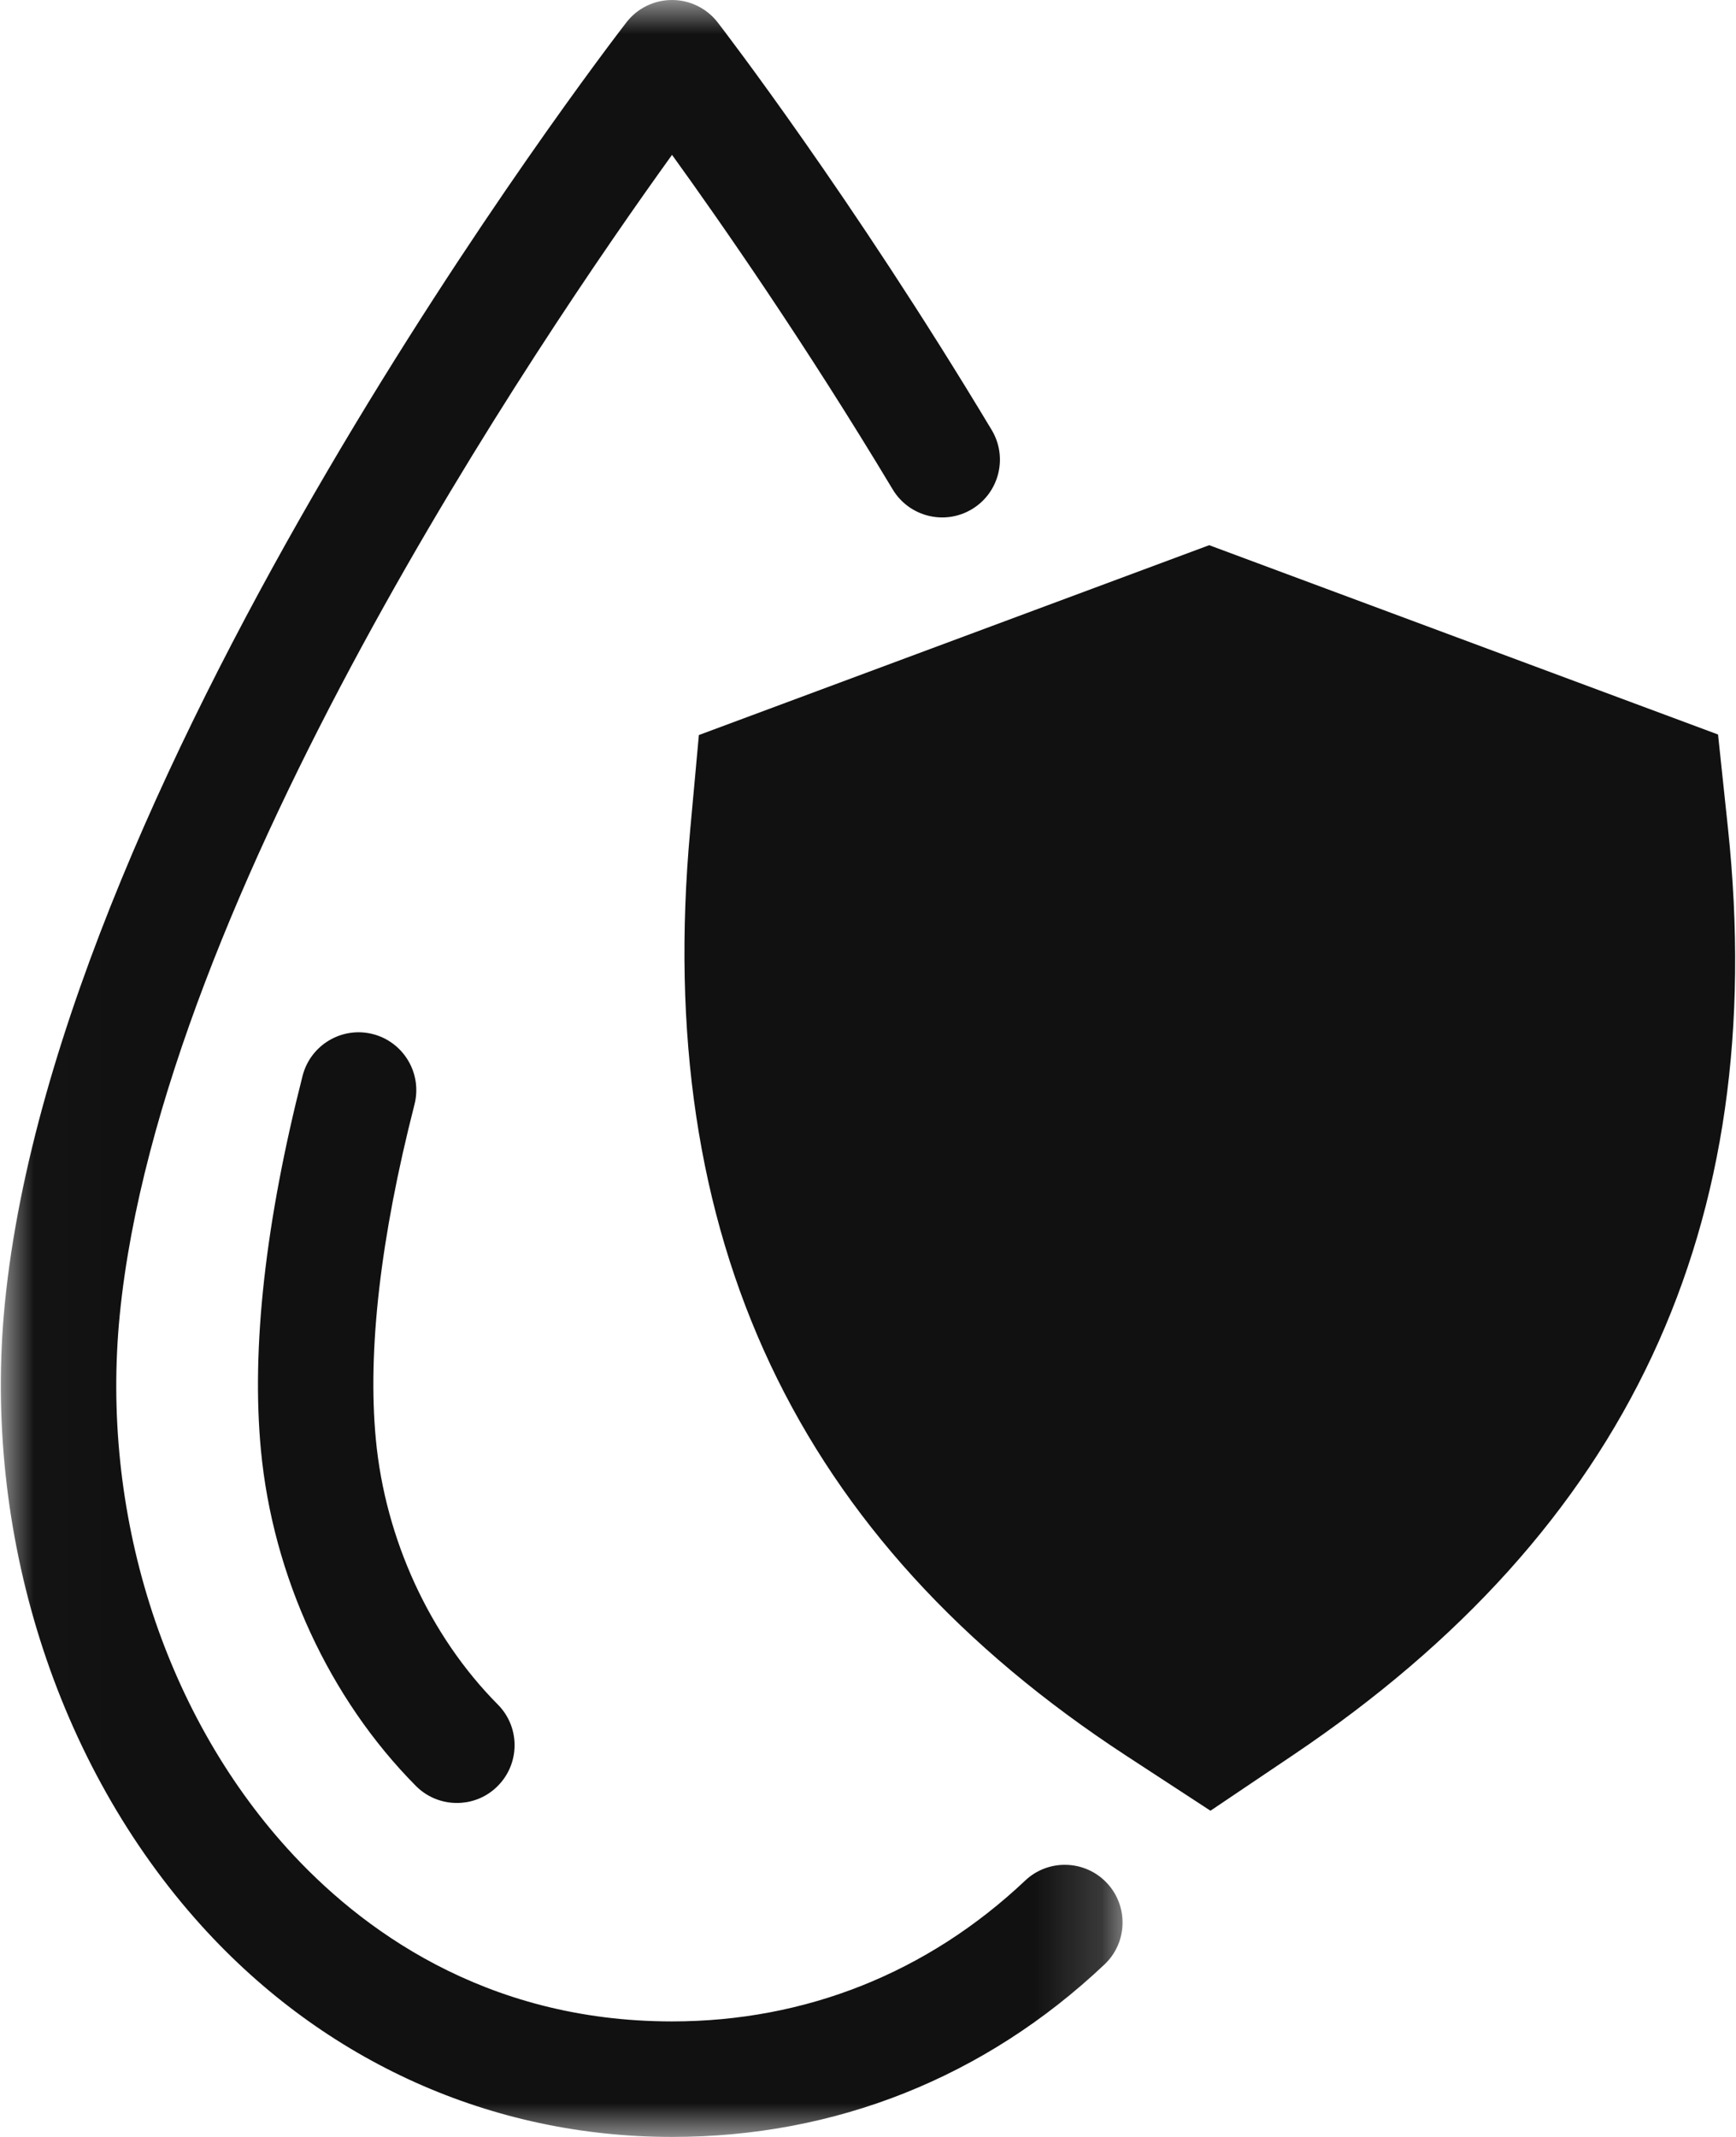
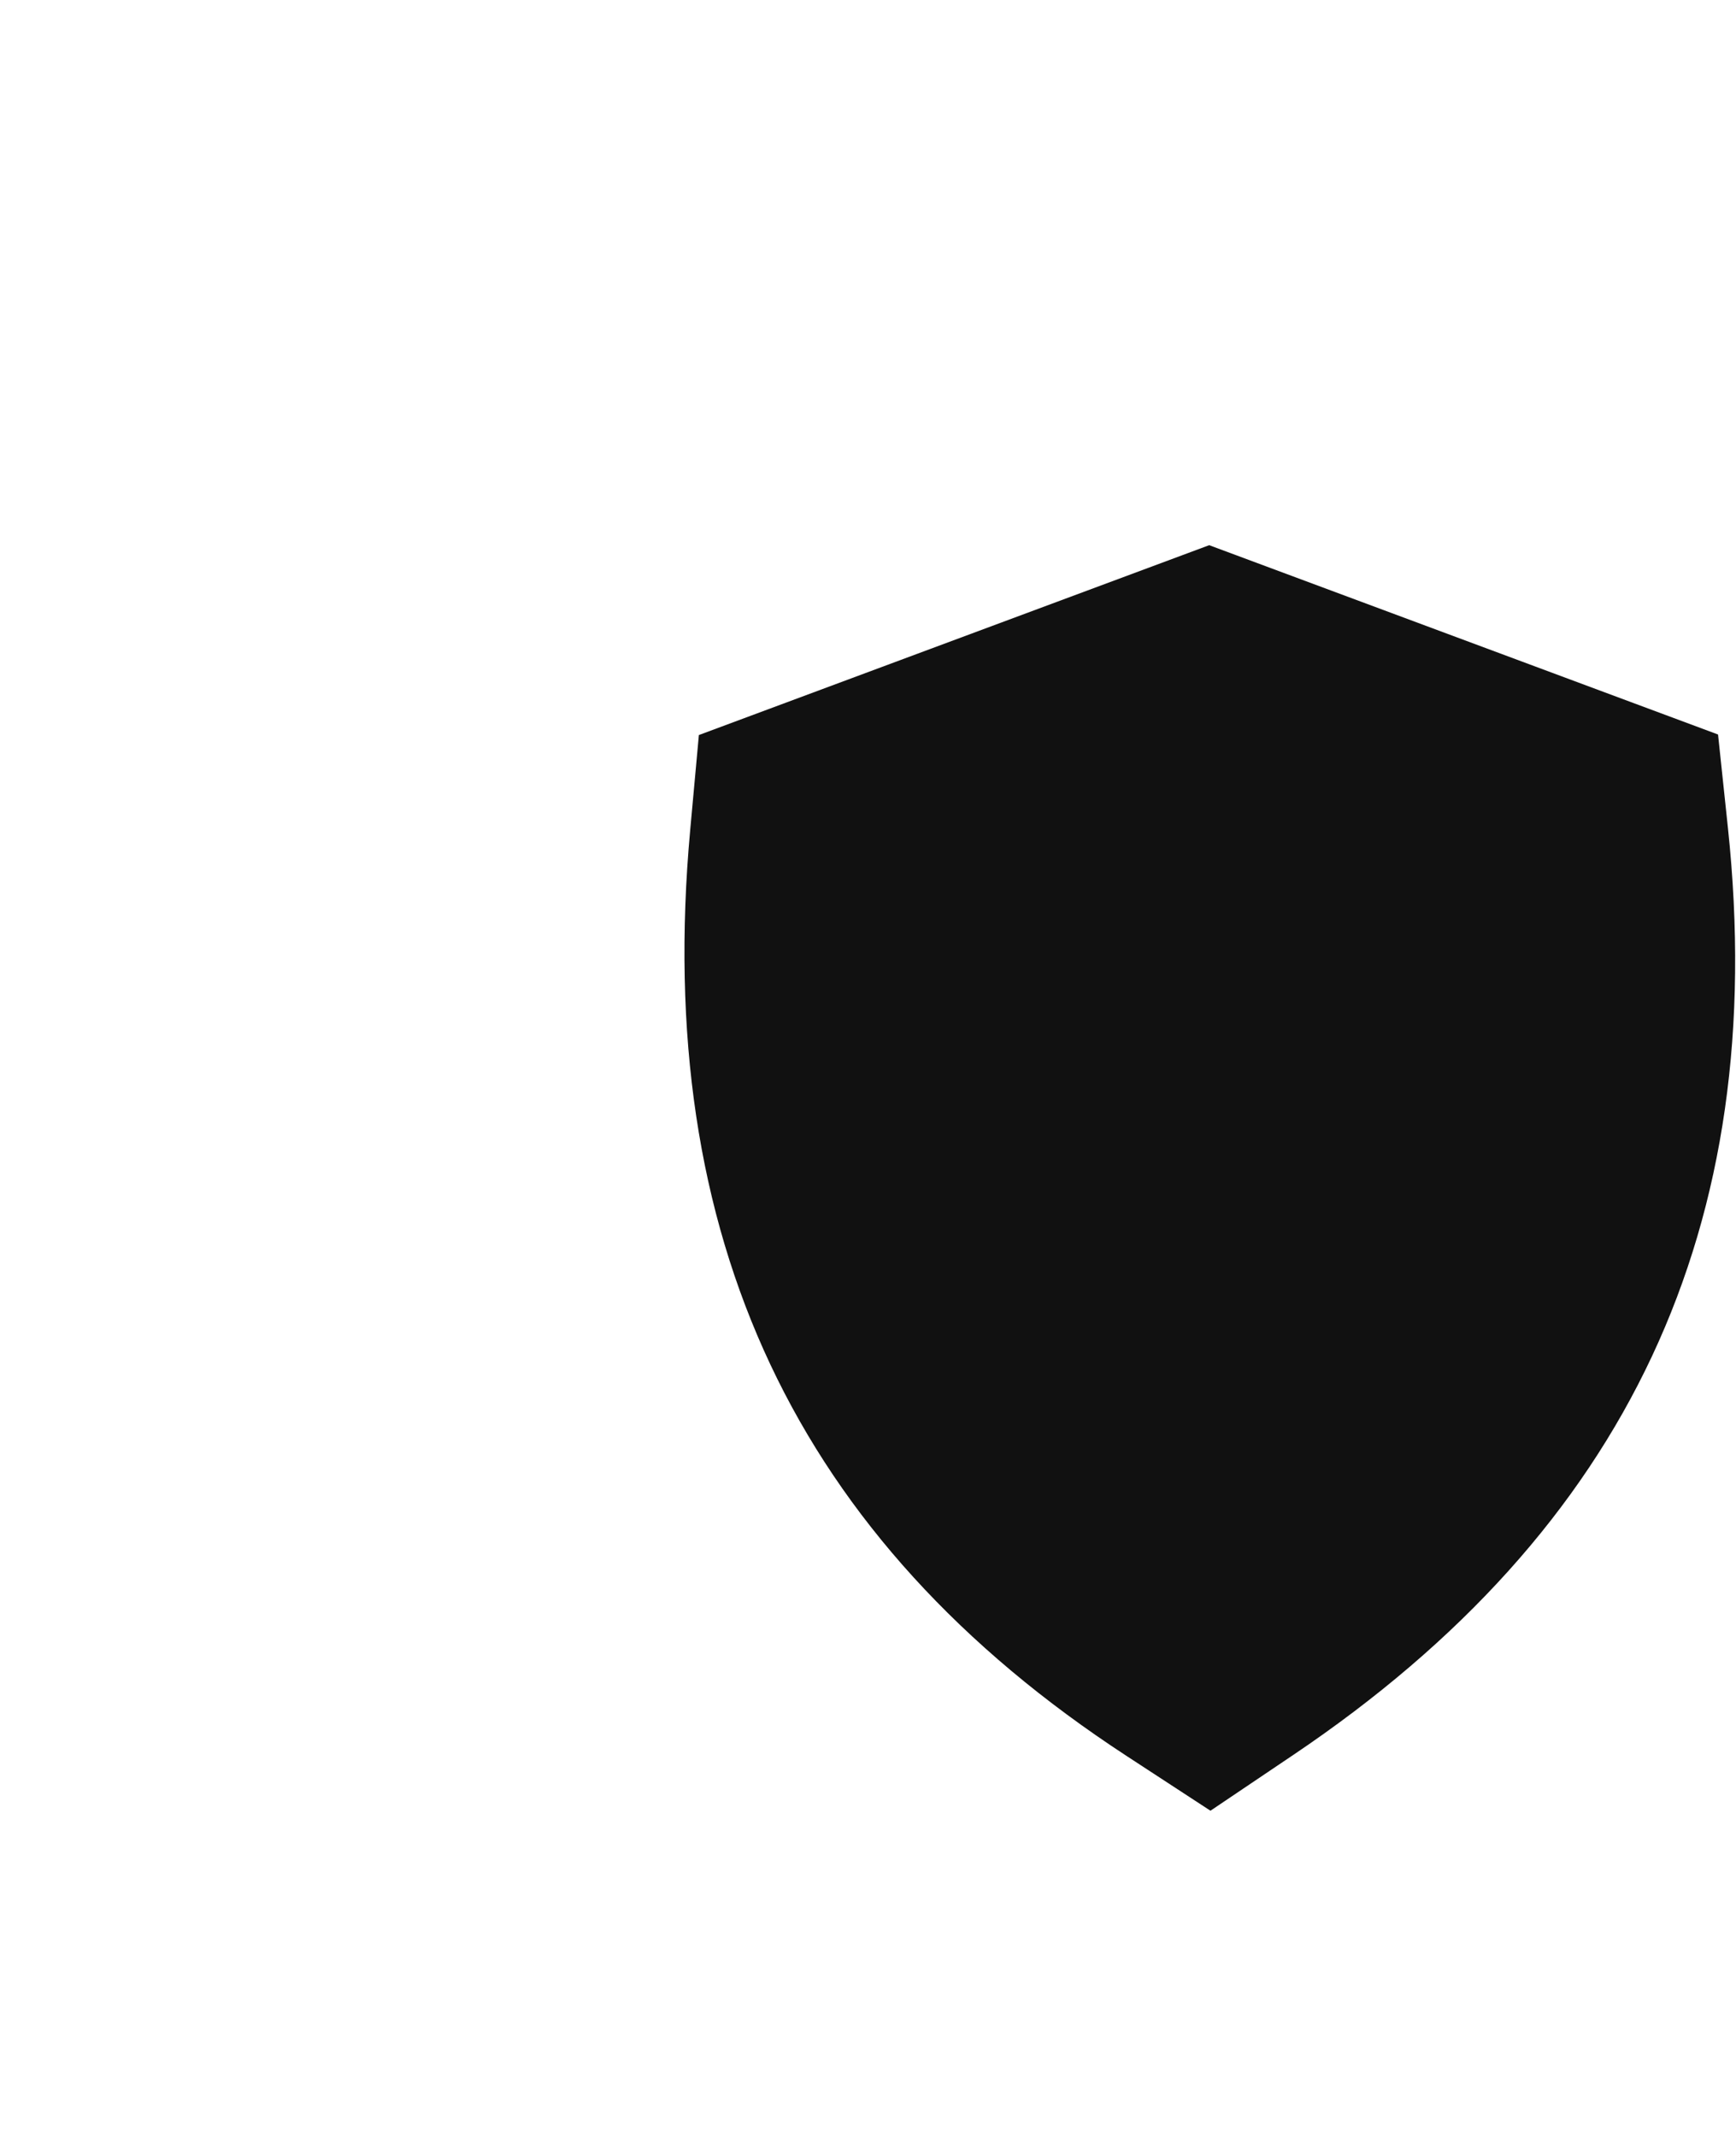
<svg xmlns="http://www.w3.org/2000/svg" fill="none" viewBox="0 0 26 32" height="32" width="26">
  <path fill="#111111" d="M25.879 12.397L25.731 10.999L18.11 8.164L10.467 11.007L10.337 12.43C9.781 18.524 11.918 23.059 16.87 26.293L18.129 27.115L19.376 26.275C24.384 22.901 26.511 18.361 25.879 12.397Z" />
  <mask height="32" width="17" y="0" x="0" maskUnits="userSpaceOnUse" style="mask-type:luminance" id="mask0_2048_1803">
-     <path fill="white" d="M0.013 0H16.831V32H0.013V0Z" />
-   </mask>
+     </mask>
  <g mask="url(#mask0_2048_1803)">
    <path fill="#111111" d="M10.065 32C7.367 32 4.866 30.878 3.022 28.842C0.836 26.427 -0.266 22.94 0.073 19.515C0.876 11.432 9.034 0.785 9.381 0.336C9.544 0.124 9.797 0 10.065 0C10.332 0 10.585 0.124 10.749 0.336C10.83 0.441 12.75 2.937 14.852 6.438C15.098 6.847 14.966 7.379 14.556 7.625C14.147 7.871 13.616 7.738 13.37 7.329C12.064 5.154 10.808 3.348 10.065 2.319C8.08 5.074 2.417 13.409 1.794 19.686C1.501 22.633 2.44 25.622 4.304 27.681C5.373 28.862 7.241 30.27 10.065 30.27C12.064 30.27 13.893 29.541 15.355 28.16C15.702 27.833 16.249 27.849 16.577 28.196C16.904 28.543 16.889 29.091 16.541 29.418C14.753 31.107 12.514 32 10.065 32Z" />
  </g>
-   <path fill="#111111" d="M6.914 26.996C6.668 27.016 6.416 26.932 6.229 26.744C4.932 25.436 4.086 23.604 3.908 21.716C3.763 20.185 3.974 18.299 4.532 16.109C4.651 15.647 5.121 15.367 5.584 15.485C6.046 15.604 6.326 16.075 6.208 16.538C5.698 18.533 5.503 20.221 5.629 21.554C5.77 23.049 6.436 24.497 7.456 25.525C7.793 25.864 7.79 26.412 7.451 26.748C7.301 26.898 7.11 26.98 6.914 26.996Z" />
</svg>